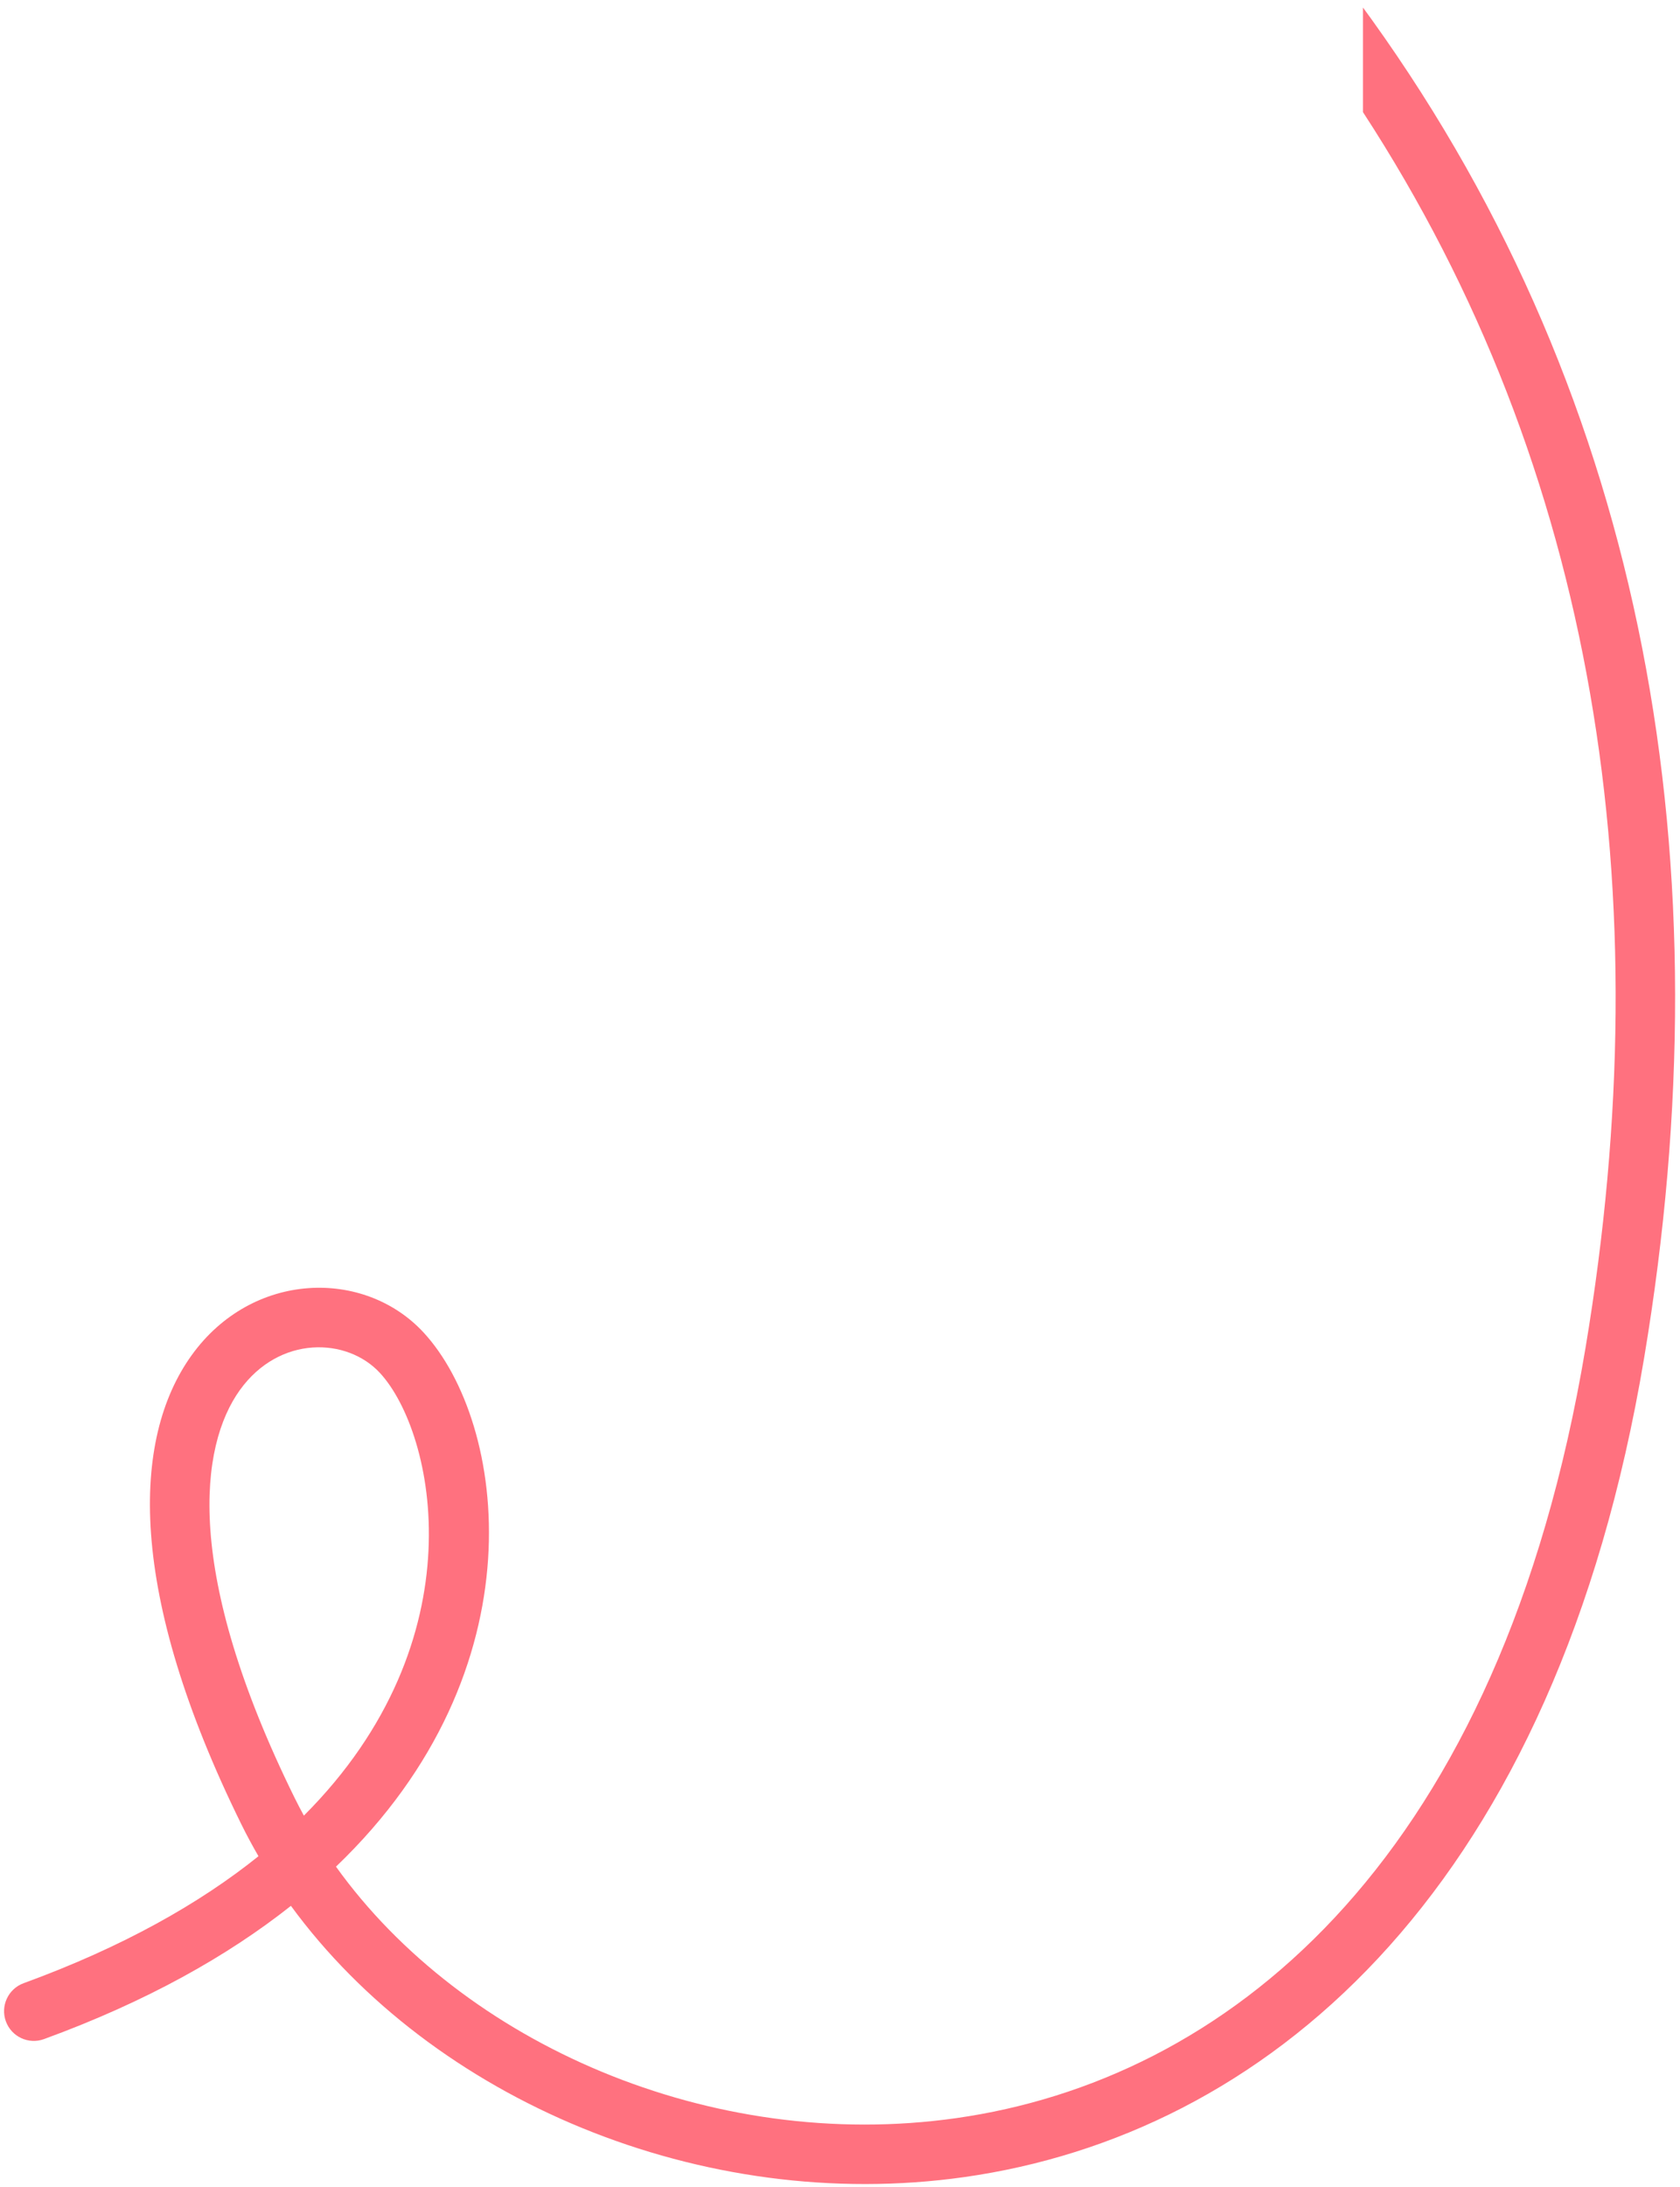
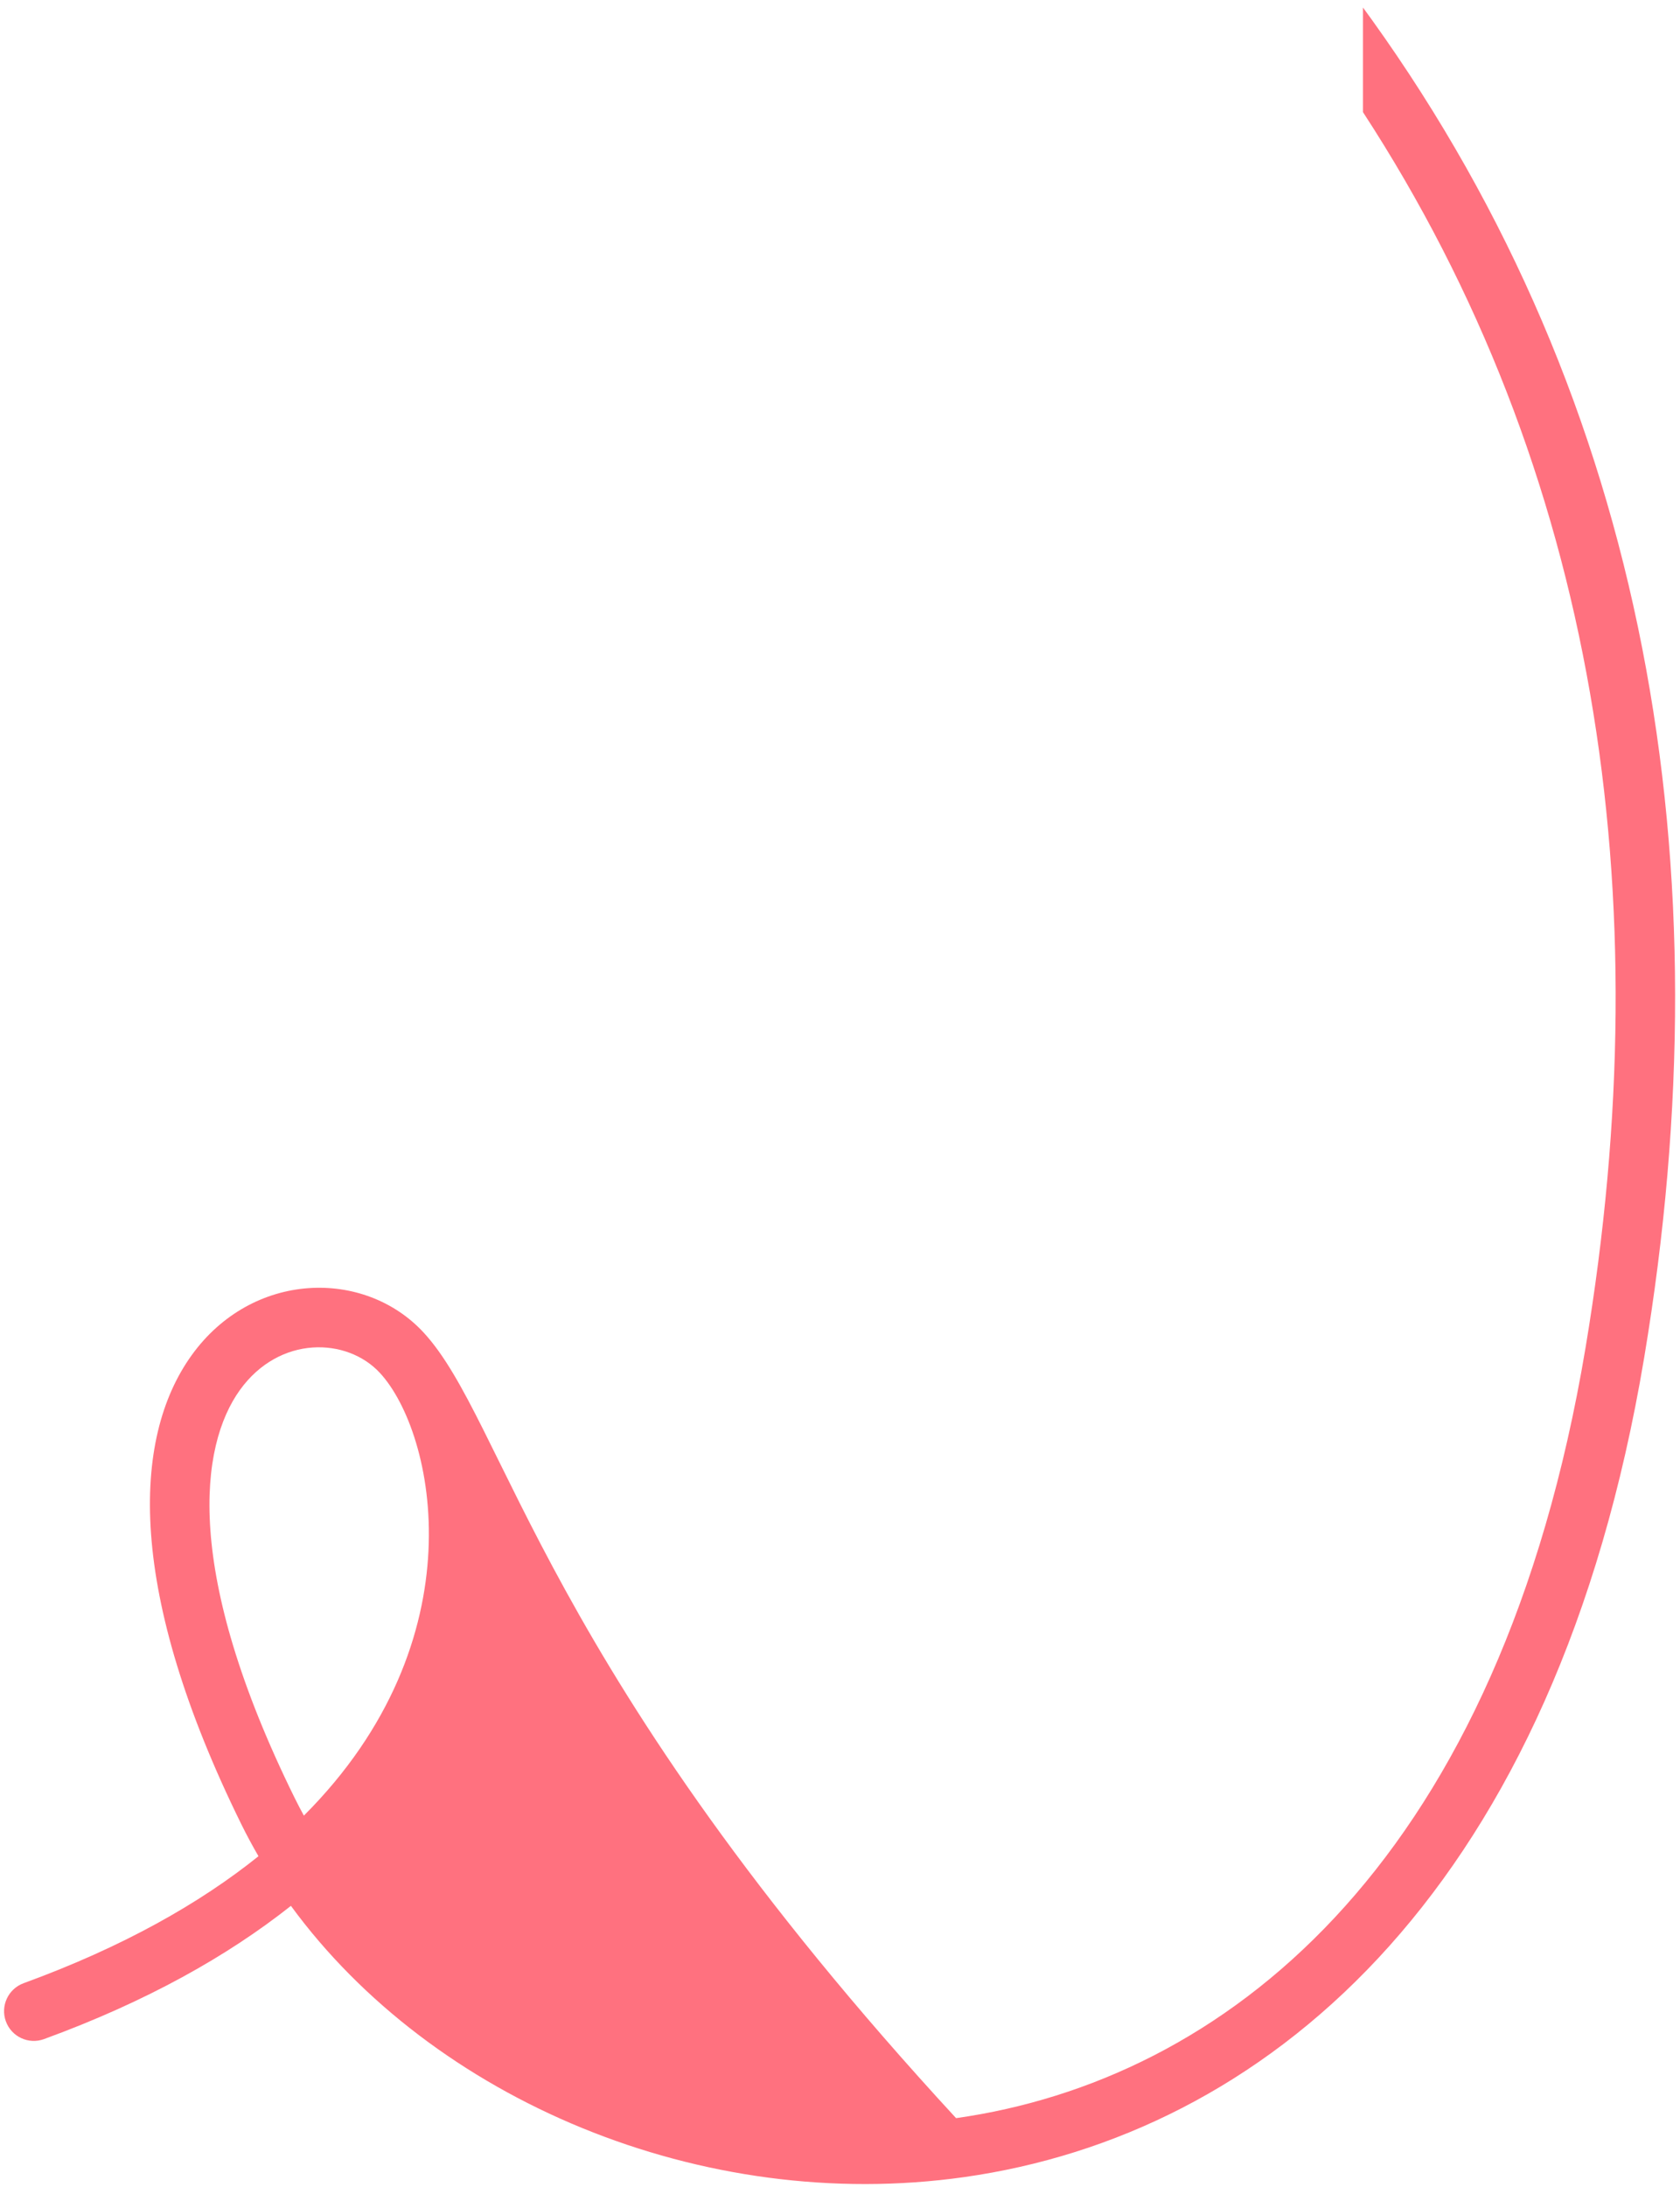
<svg xmlns="http://www.w3.org/2000/svg" width="113" height="147" viewBox="0 0 113 147" fill="none">
-   <path d="M110.589 91.257C116.139 58.108 110.778 27.104 92.274 1.328L91.677 0.508L91.677 7.538C107.31 31.511 111.774 59.963 106.644 90.597L106.363 92.204C100.275 125.667 82.25 139.82 64.308 142.363C47.835 144.697 31.132 137.353 22.599 125.46C36.472 112.188 34.039 95.584 28.503 89.572C24.518 85.245 16.976 85.41 12.889 91.089C8.836 96.72 8.553 107.037 16.235 122.615C16.593 123.341 16.978 124.056 17.386 124.758C13.443 127.921 8.278 130.852 1.589 133.293C0.551 133.672 0.017 134.82 0.395 135.858C0.774 136.895 1.922 137.429 2.96 137.05C9.856 134.533 15.311 131.462 19.568 128.094C29.093 141.113 47.197 148.826 64.869 146.323C84.867 143.489 103.963 127.71 110.297 92.928L110.589 91.257ZM25.56 92.282C29.255 96.294 32.265 110.211 20.439 122.03C20.226 121.639 20.019 121.244 19.822 120.846C12.313 105.621 13.436 97.176 16.136 93.425C18.8 89.724 23.356 89.888 25.56 92.282Z" fill="#FF717F" />
+   <path d="M110.589 91.257C116.139 58.108 110.778 27.104 92.274 1.328L91.677 0.508L91.677 7.538C107.31 31.511 111.774 59.963 106.644 90.597L106.363 92.204C100.275 125.667 82.25 139.82 64.308 142.363C36.472 112.188 34.039 95.584 28.503 89.572C24.518 85.245 16.976 85.41 12.889 91.089C8.836 96.72 8.553 107.037 16.235 122.615C16.593 123.341 16.978 124.056 17.386 124.758C13.443 127.921 8.278 130.852 1.589 133.293C0.551 133.672 0.017 134.82 0.395 135.858C0.774 136.895 1.922 137.429 2.96 137.05C9.856 134.533 15.311 131.462 19.568 128.094C29.093 141.113 47.197 148.826 64.869 146.323C84.867 143.489 103.963 127.71 110.297 92.928L110.589 91.257ZM25.56 92.282C29.255 96.294 32.265 110.211 20.439 122.03C20.226 121.639 20.019 121.244 19.822 120.846C12.313 105.621 13.436 97.176 16.136 93.425C18.8 89.724 23.356 89.888 25.56 92.282Z" fill="#FF717F" />
</svg>